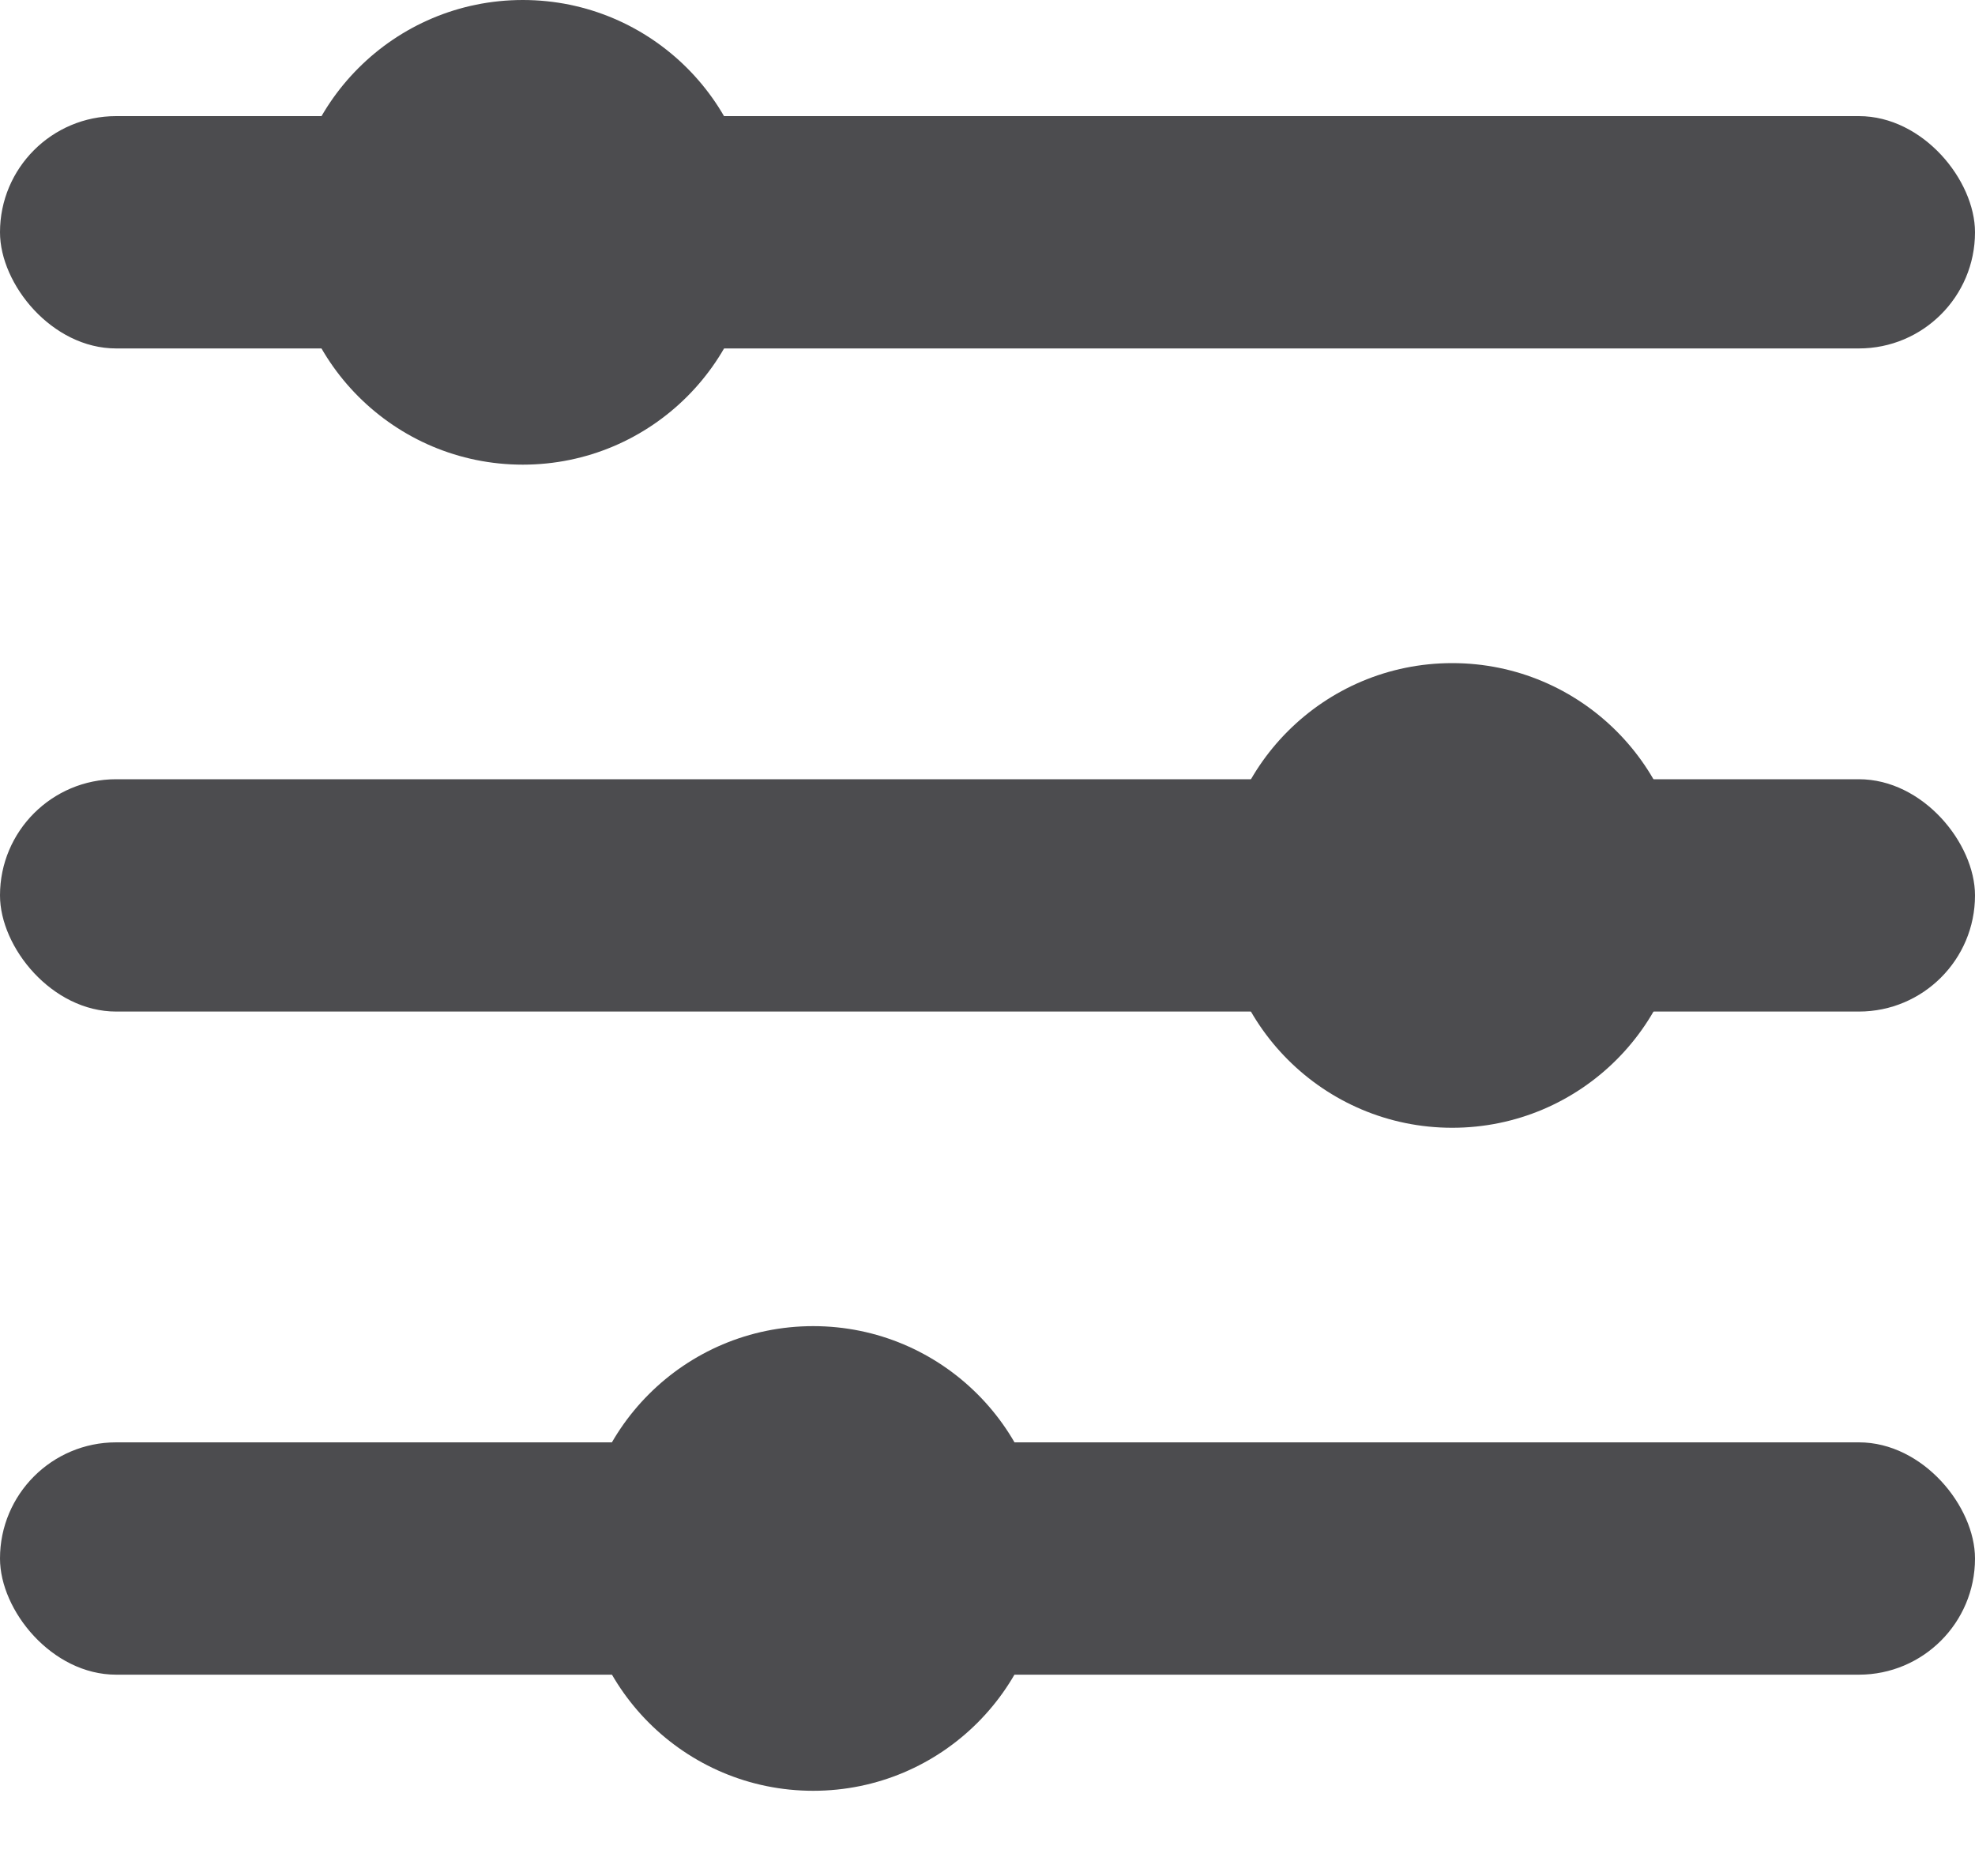
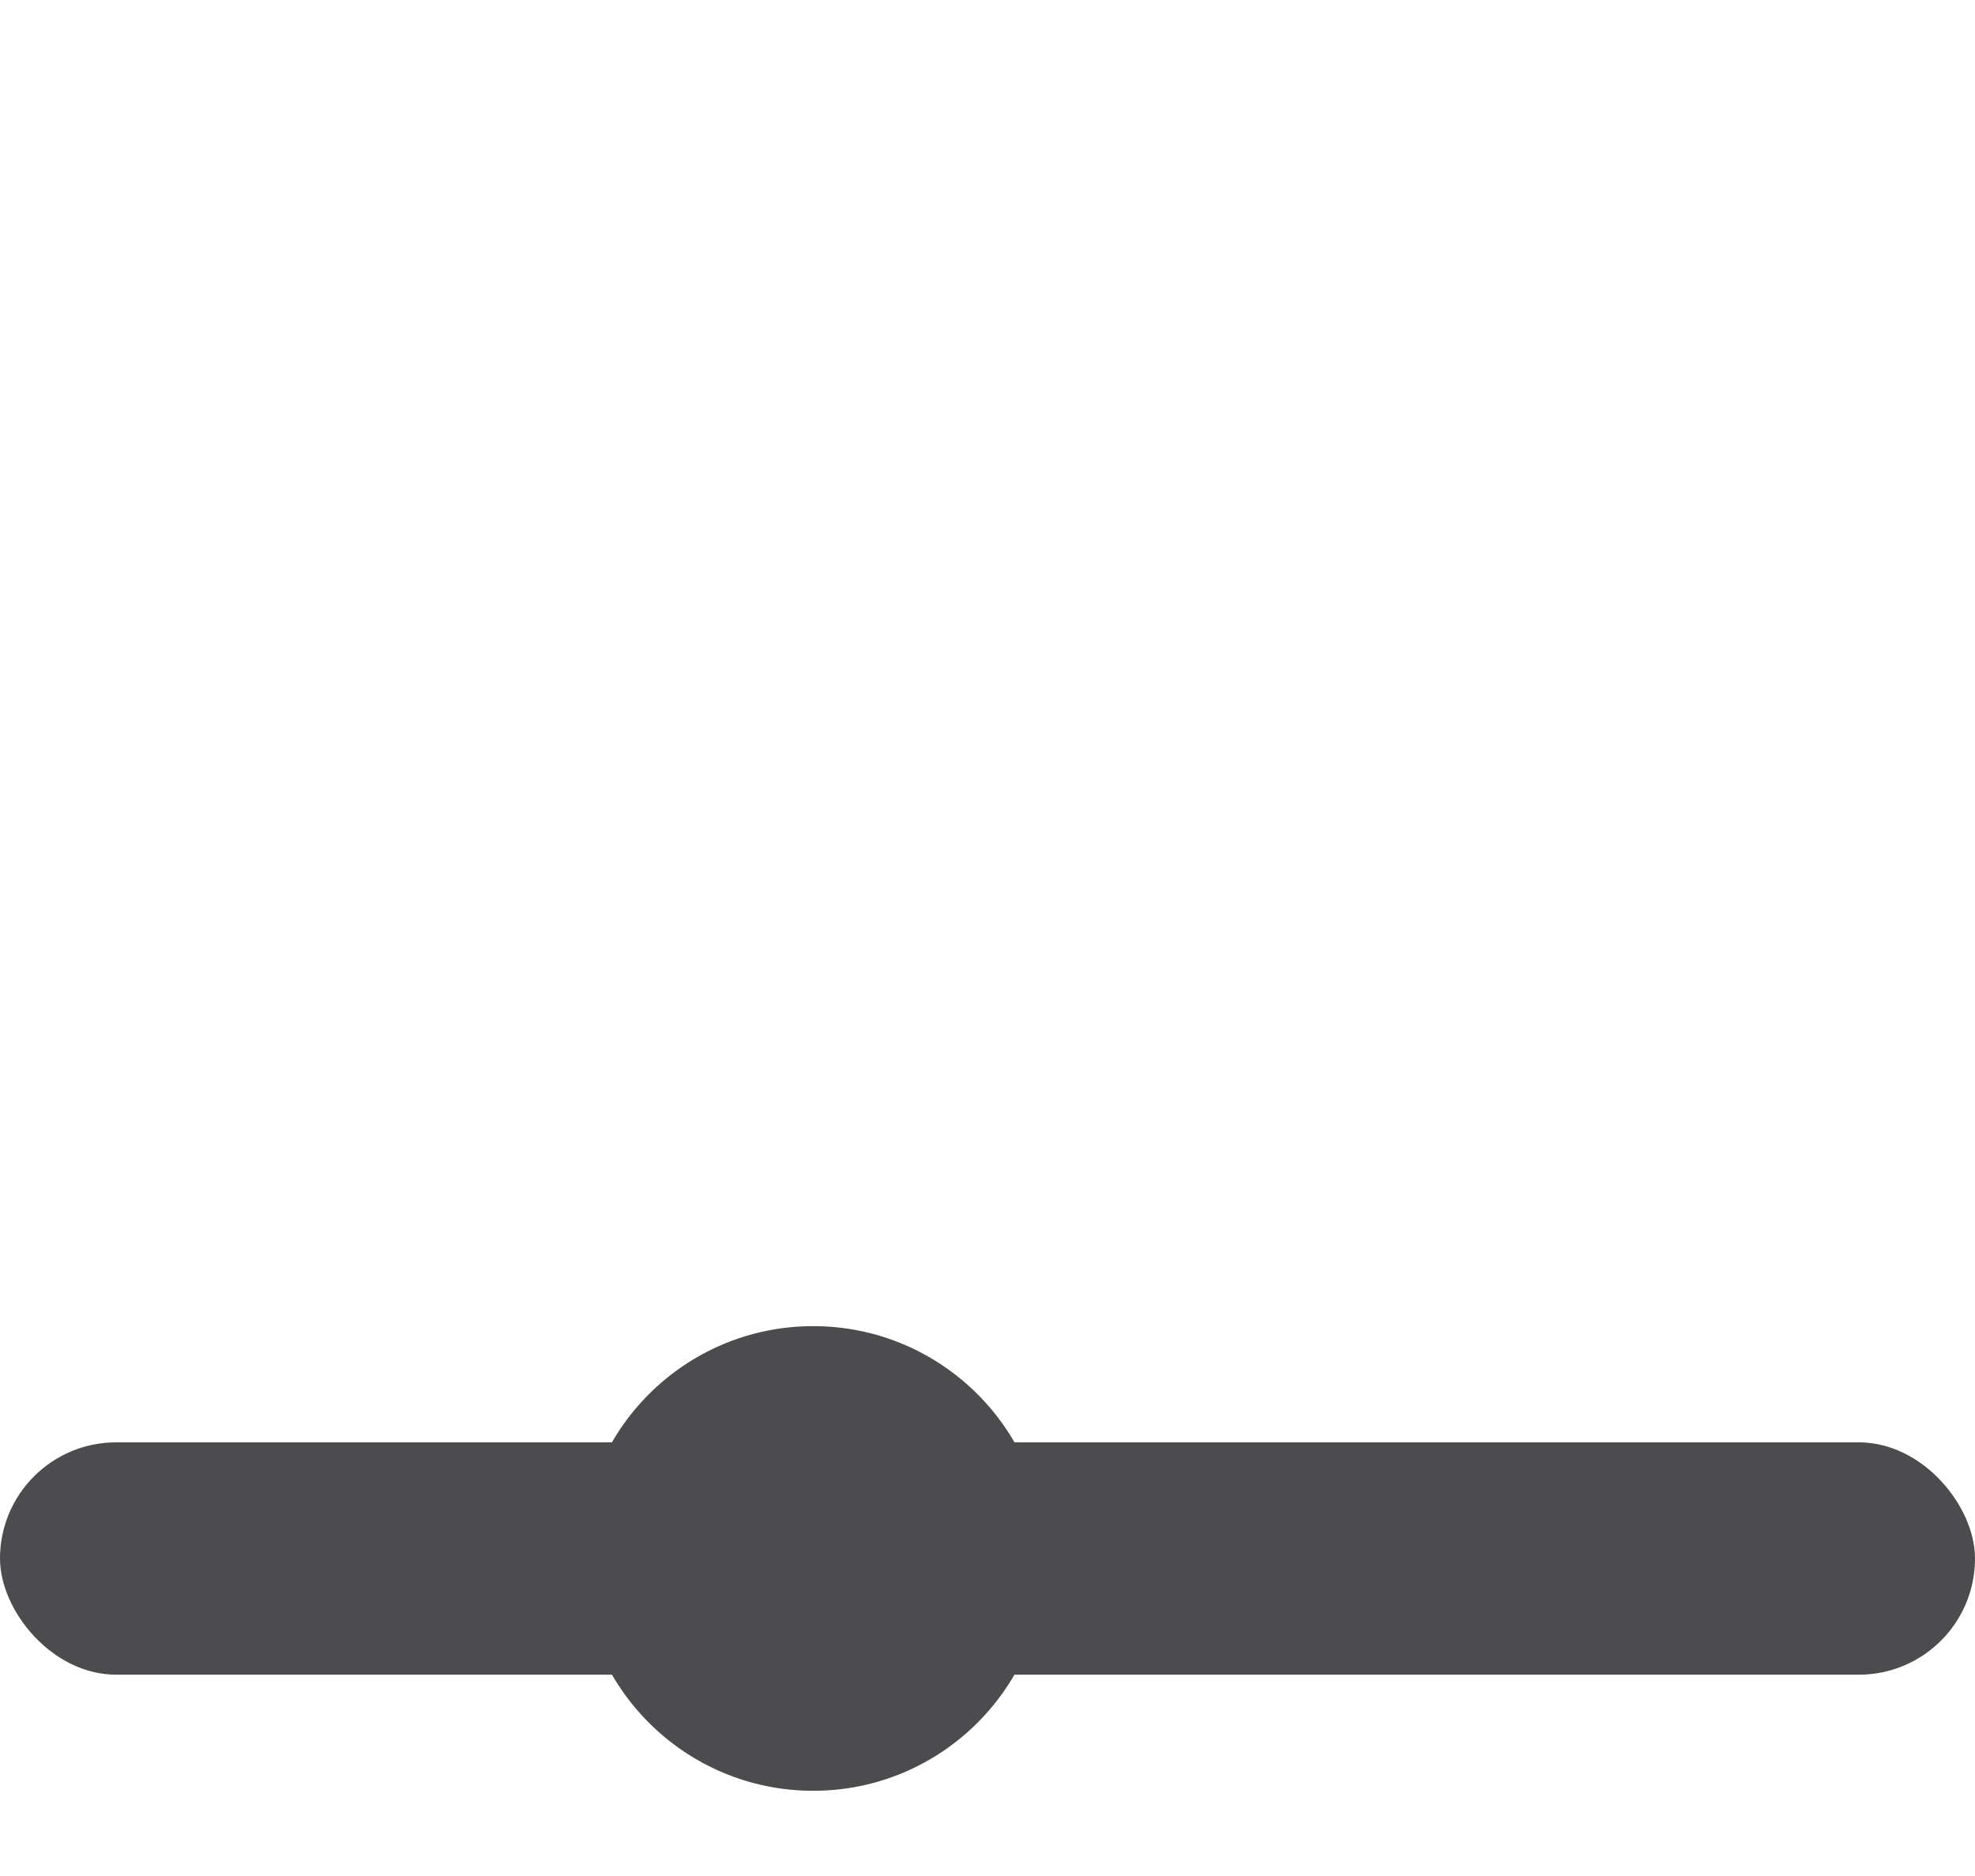
<svg xmlns="http://www.w3.org/2000/svg" width="20" height="19" viewBox="0 0 20 19" fill="none">
  <g id="Group 26">
-     <circle id="Ellipse 2" cx="5.294" cy="2.353" r="2.353" fill="#4C4C4F" />
    <circle id="Ellipse 4" cx="8.235" cy="15.784" r="2.353" fill="#4C4C4F" />
-     <rect id="Rectangle 4" y="1.176" width="20" height="2.353" rx="1.176" fill="#4C4C4F" />
    <rect id="Rectangle 6" y="14.608" width="20" height="2.353" rx="1.176" fill="#4C4C4F" />
-     <circle id="Ellipse 3" cx="14.706" cy="9.069" r="2.353" transform="rotate(-180 14.706 9.069)" fill="#4C4C4F" />
-     <rect id="Rectangle 5" x="20" y="10.245" width="20" height="2.353" rx="1.176" transform="rotate(-180 20 10.245)" fill="#4C4C4F" />
  </g>
</svg>